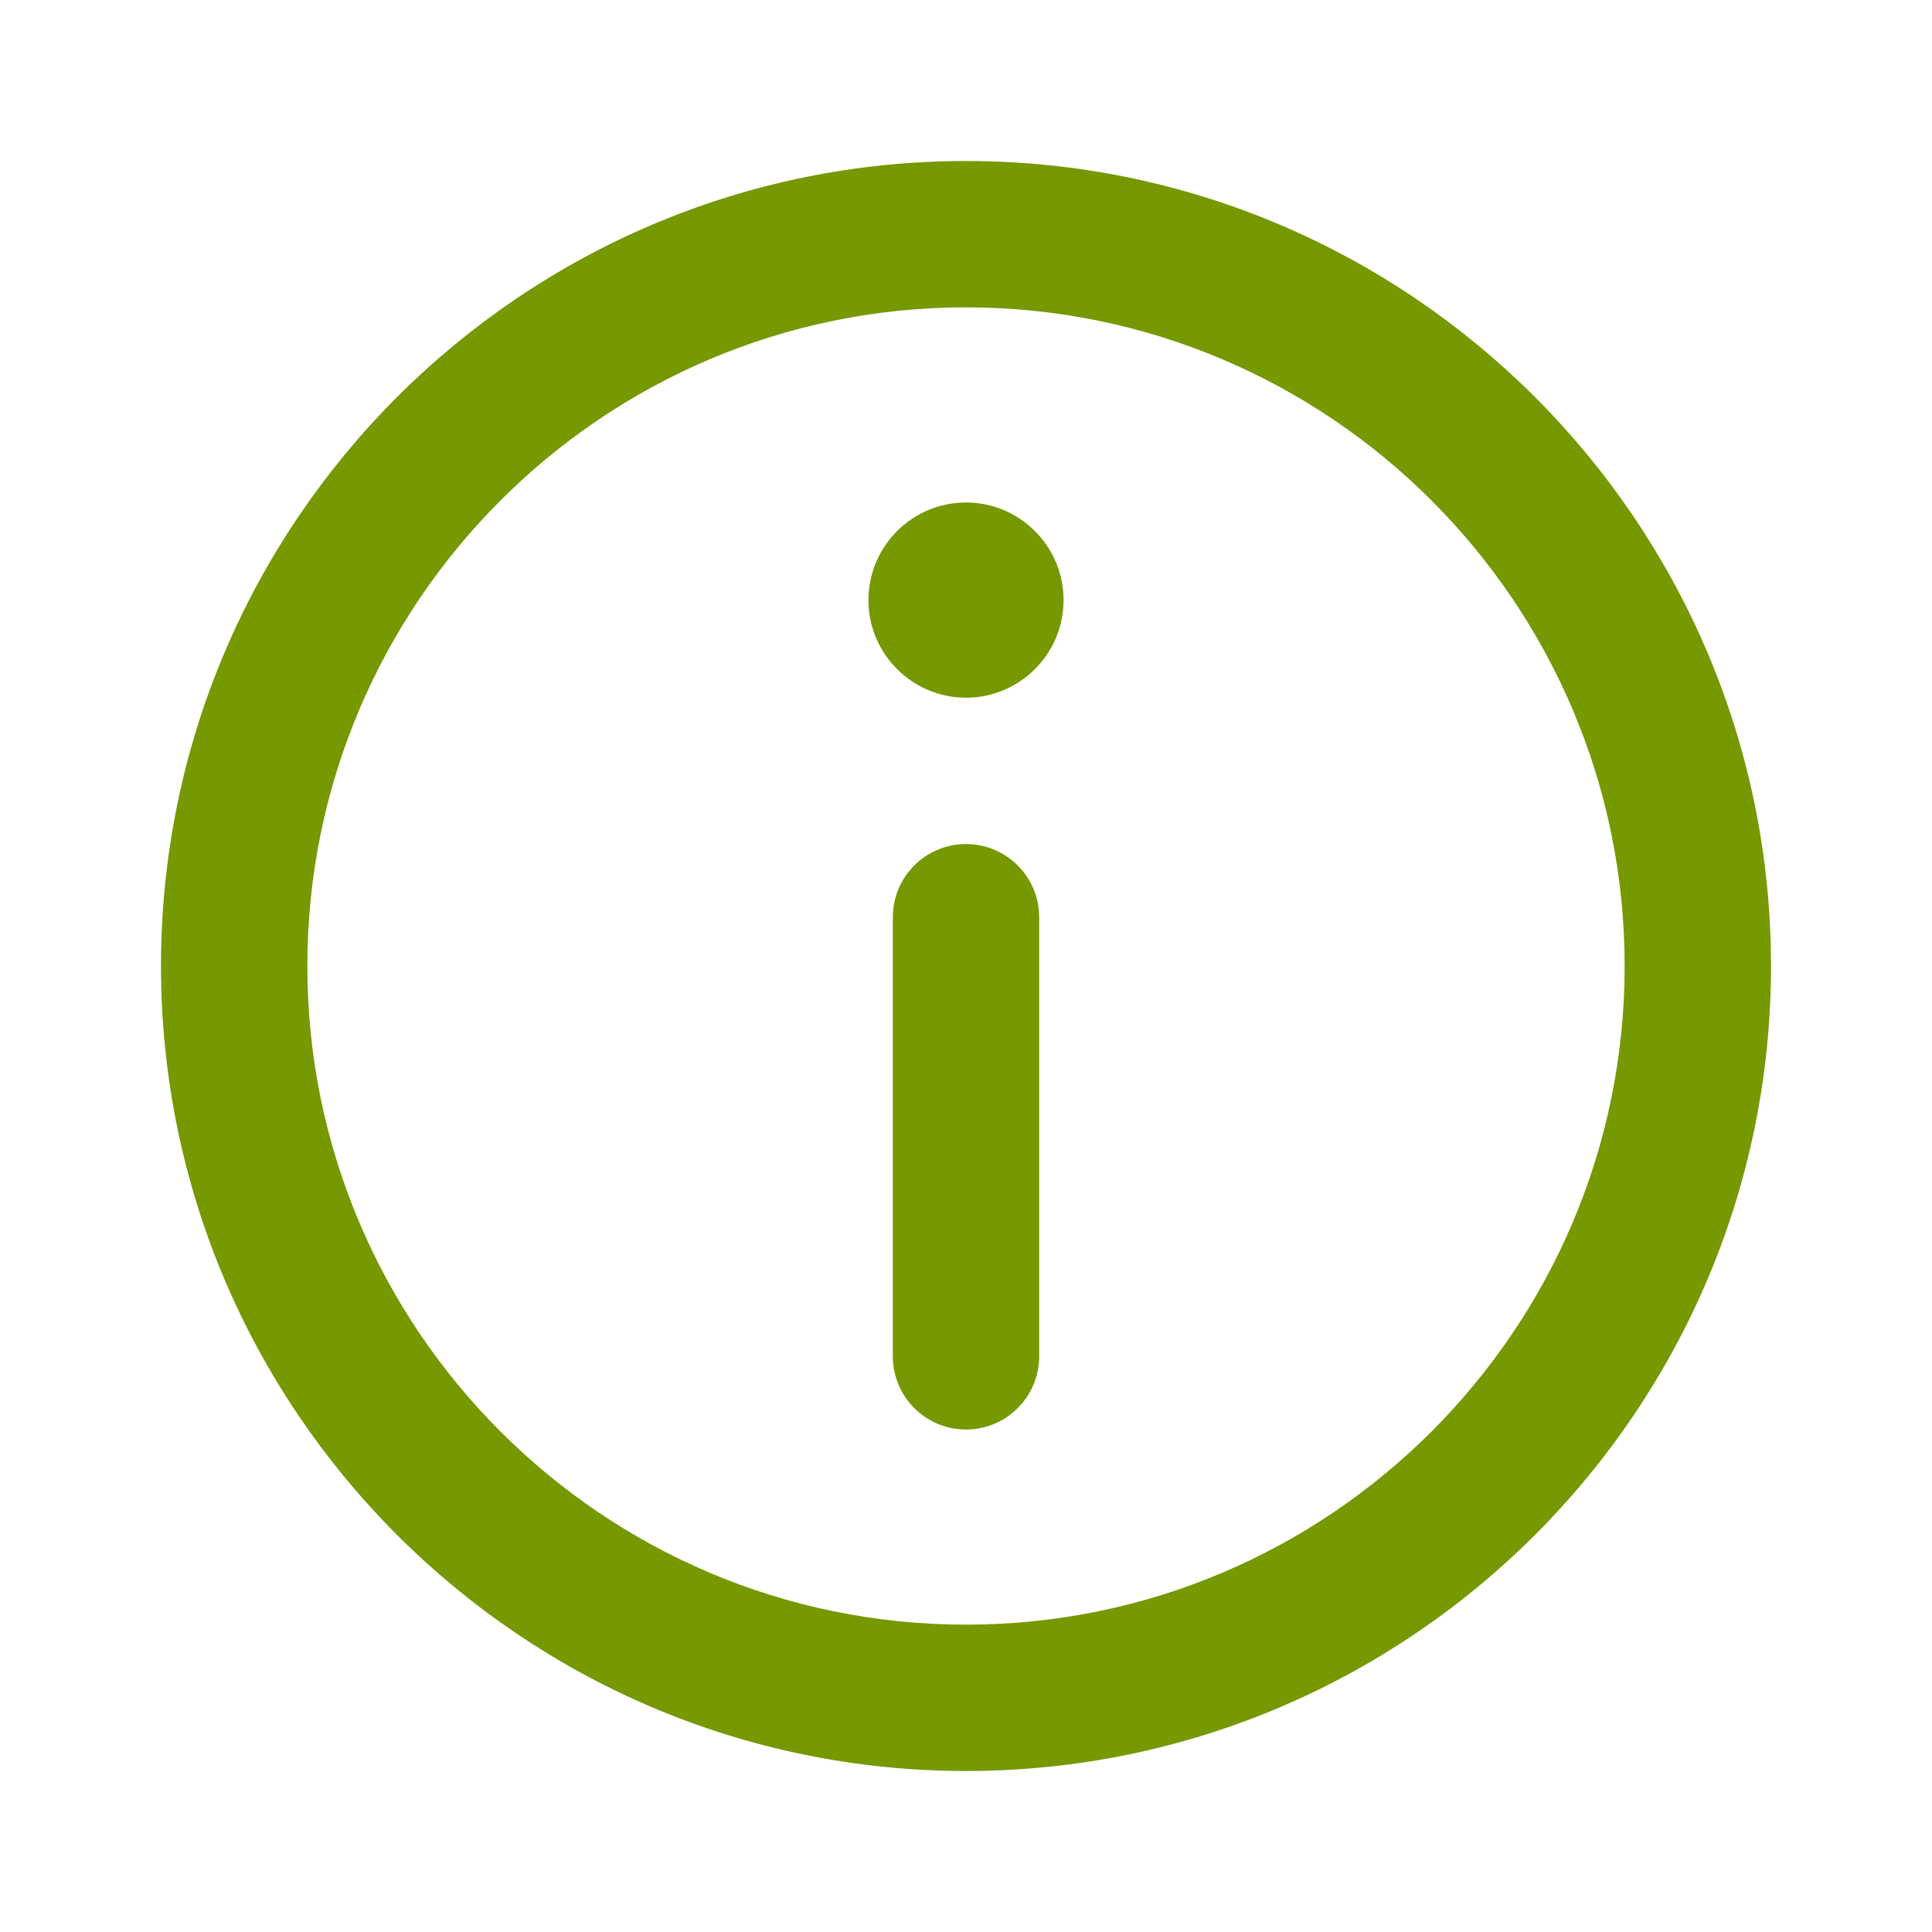
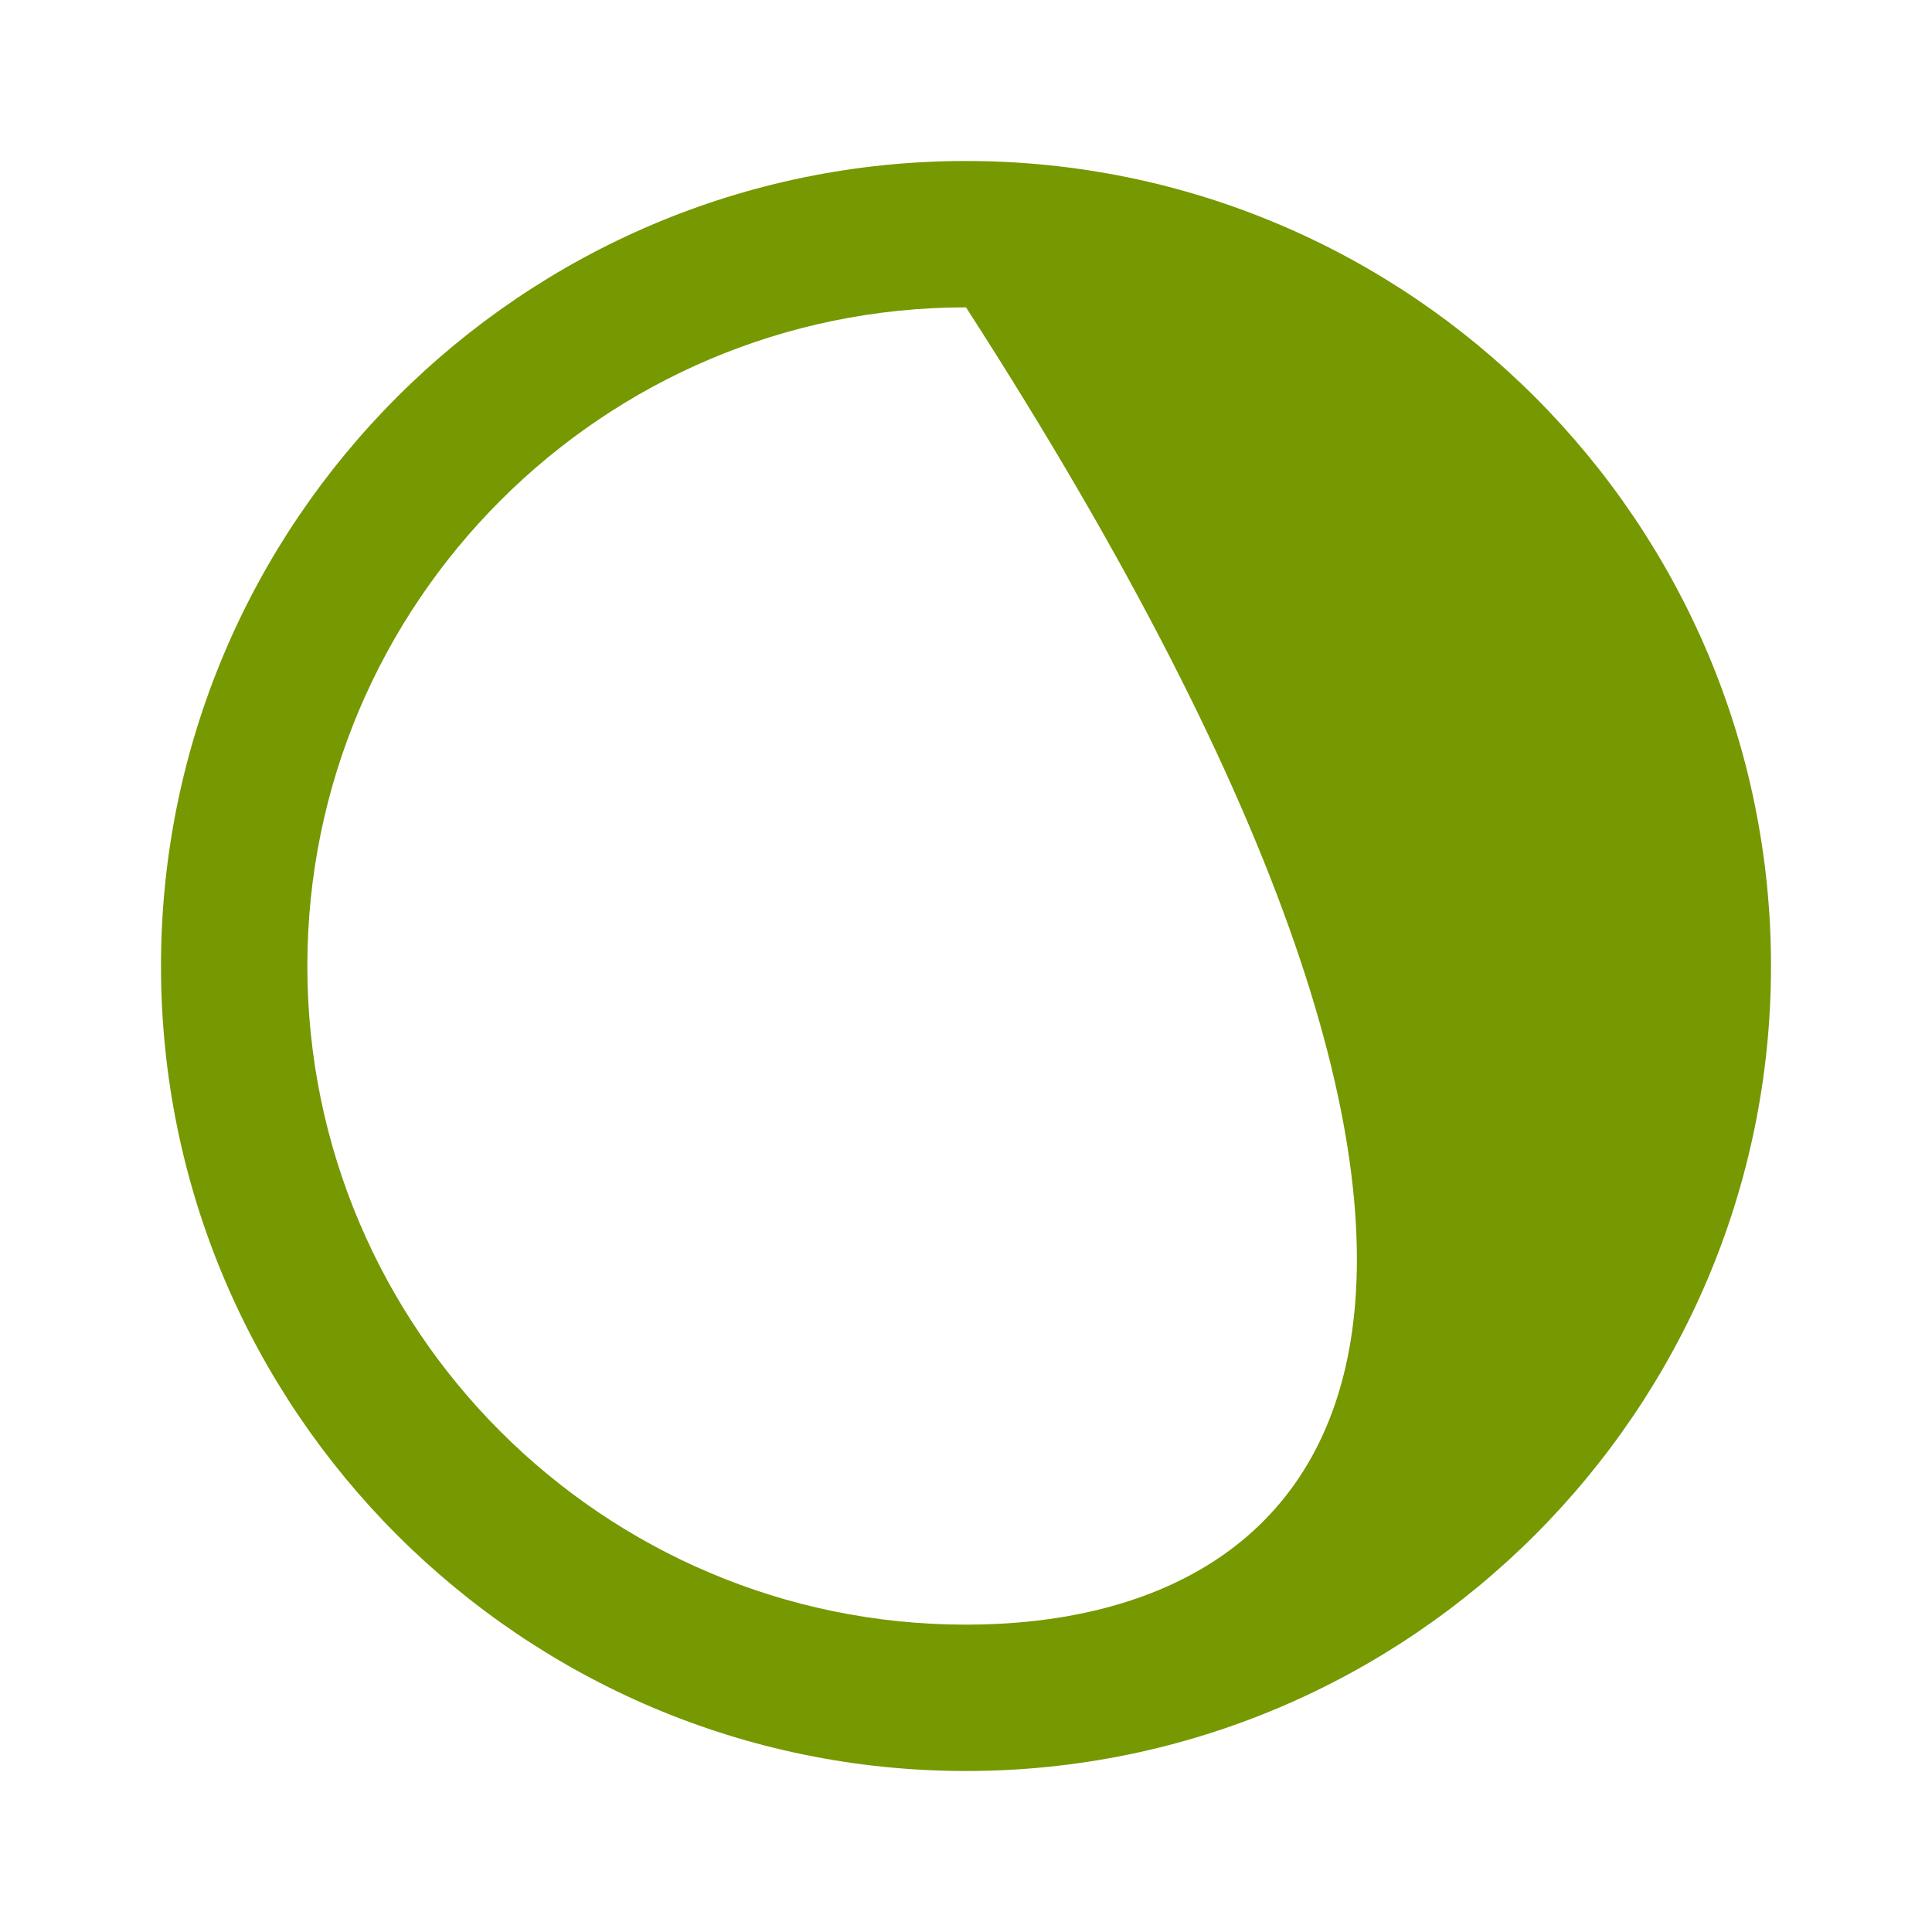
<svg xmlns="http://www.w3.org/2000/svg" width="24" height="24" viewBox="0 0 24 24" fill="none">
-   <path d="M12 6.242C11.332 6.242 10.788 6.786 10.788 7.455C10.788 8.123 11.332 8.667 12 8.667C12.668 8.667 13.212 8.123 13.212 7.455C13.212 6.786 12.668 6.242 12 6.242Z" fill="#769801" />
-   <path d="M11.091 11.394C11.091 10.892 11.498 10.485 12 10.485C12.502 10.485 12.909 10.892 12.909 11.394V16.849C12.909 17.351 12.502 17.758 12 17.758C11.498 17.758 11.091 17.351 11.091 16.849V11.394Z" fill="#769801" />
-   <path fill-rule="evenodd" clip-rule="evenodd" d="M12 2C6.486 2 2 6.486 2 12C2 17.514 6.486 22 12 22C17.514 22 22 17.514 22 12C22 6.486 17.514 2 12 2ZM12 20.182C7.488 20.182 3.818 16.512 3.818 12C3.818 7.489 7.488 3.818 12 3.818C16.512 3.818 20.182 7.489 20.182 12C20.182 16.512 16.512 20.182 12 20.182Z" fill="#769801" />
+   <path fill-rule="evenodd" clip-rule="evenodd" d="M12 2C6.486 2 2 6.486 2 12C2 17.514 6.486 22 12 22C17.514 22 22 17.514 22 12C22 6.486 17.514 2 12 2ZM12 20.182C7.488 20.182 3.818 16.512 3.818 12C3.818 7.489 7.488 3.818 12 3.818C20.182 16.512 16.512 20.182 12 20.182Z" fill="#769801" />
</svg>